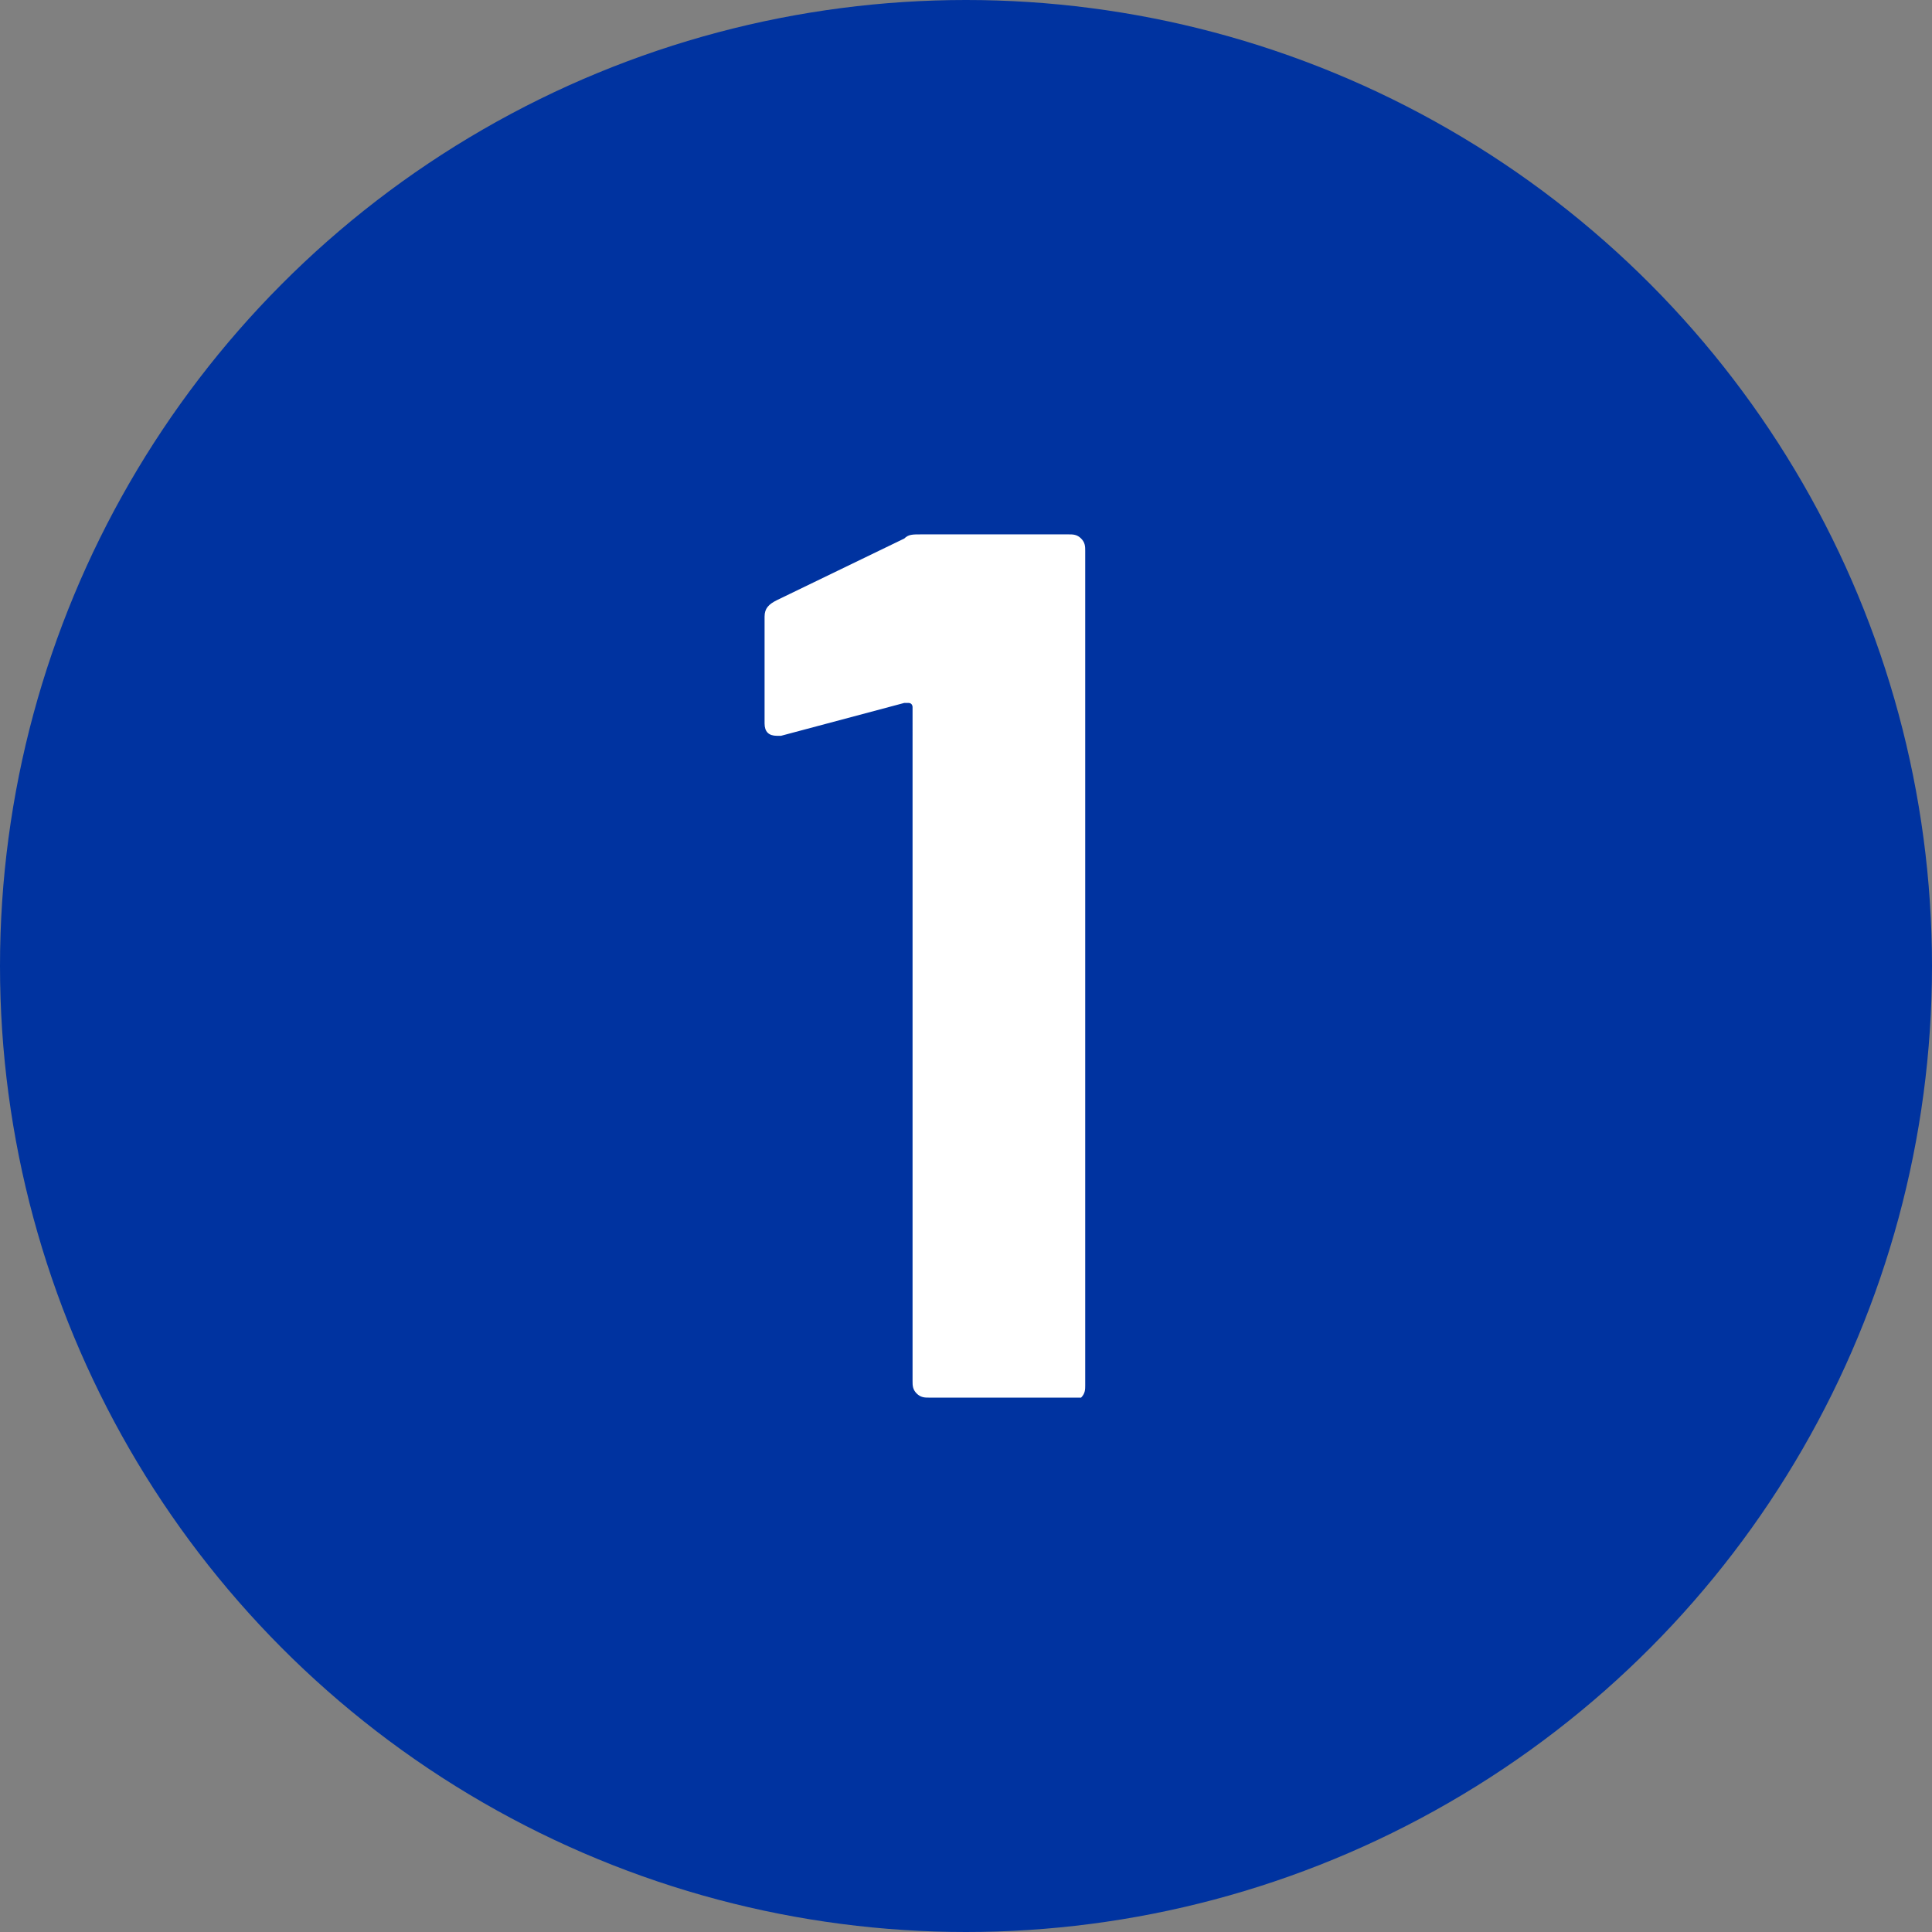
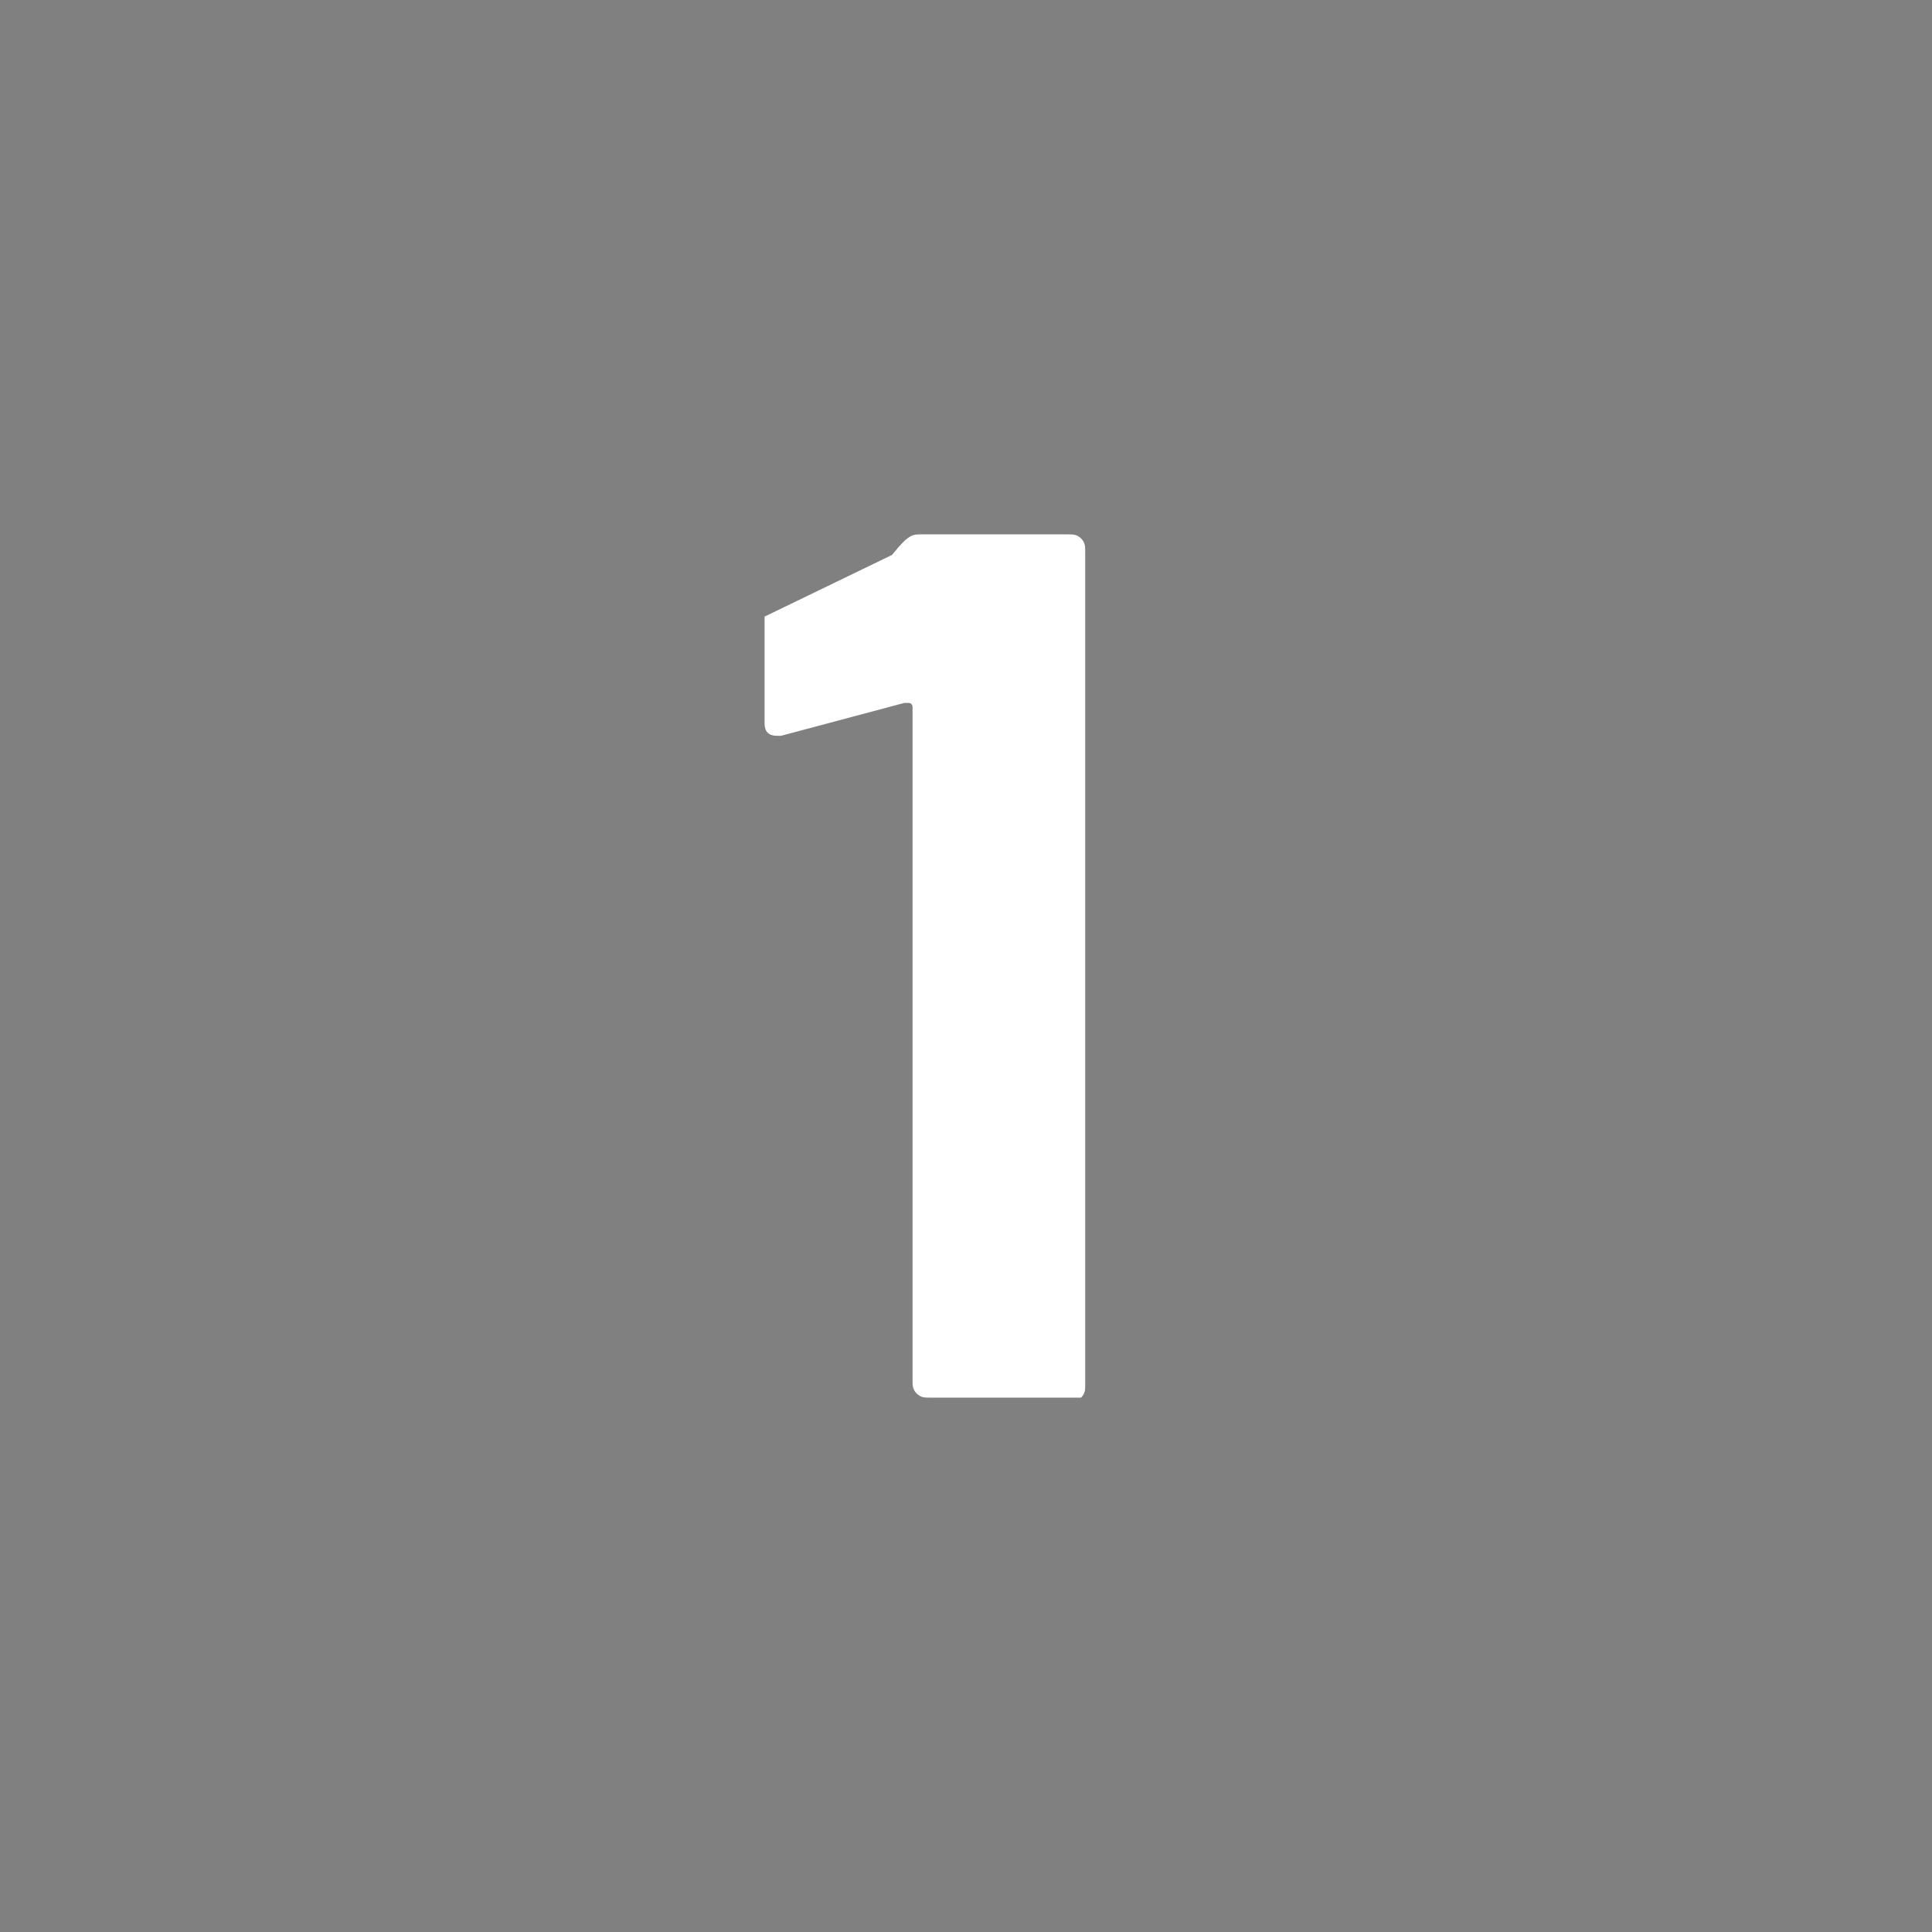
<svg xmlns="http://www.w3.org/2000/svg" version="1.1" id="Capa_1" x="0px" y="0px" viewBox="0 0 47 47" style="enable-background:new 0 0 47 47;" xml:space="preserve">
  <rect x="0" y="0" width="47" height="47" fill="#808080" stroke="none" />
  <style type="text/css">
	.st0{fill:#0033A0;}
	.st1{fill:#FFFFFF;}
</style>
  <g>
-     <circle class="st0" cx="23.5" cy="23.5" r="23.5" />
-   </g>
+     </g>
  <g>
-     <path class="st1" d="M22.4,13h3.6c0.1,0,0.2,0,0.3,0.1c0.1,0.1,0.1,0.2,0.1,0.3v20.3c0,0.1,0,0.2-0.1,0.3C26.3,34,26.2,34,26.1,34   h-3.5c-0.1,0-0.2,0-0.3-0.1c-0.1-0.1-0.1-0.2-0.1-0.3V17.2c0,0,0-0.1-0.1-0.1s-0.1,0-0.1,0l-3,0.8l-0.1,0c-0.2,0-0.3-0.1-0.3-0.3   L18.6,15c0-0.2,0.1-0.3,0.3-0.4l3.1-1.5C22.1,13,22.2,13,22.4,13z" />
+     <path class="st1" d="M22.4,13h3.6c0.1,0,0.2,0,0.3,0.1c0.1,0.1,0.1,0.2,0.1,0.3v20.3c0,0.1,0,0.2-0.1,0.3C26.3,34,26.2,34,26.1,34   h-3.5c-0.1,0-0.2,0-0.3-0.1c-0.1-0.1-0.1-0.2-0.1-0.3V17.2c0,0,0-0.1-0.1-0.1s-0.1,0-0.1,0l-3,0.8l-0.1,0c-0.2,0-0.3-0.1-0.3-0.3   L18.6,15l3.1-1.5C22.1,13,22.2,13,22.4,13z" />
  </g>
</svg>